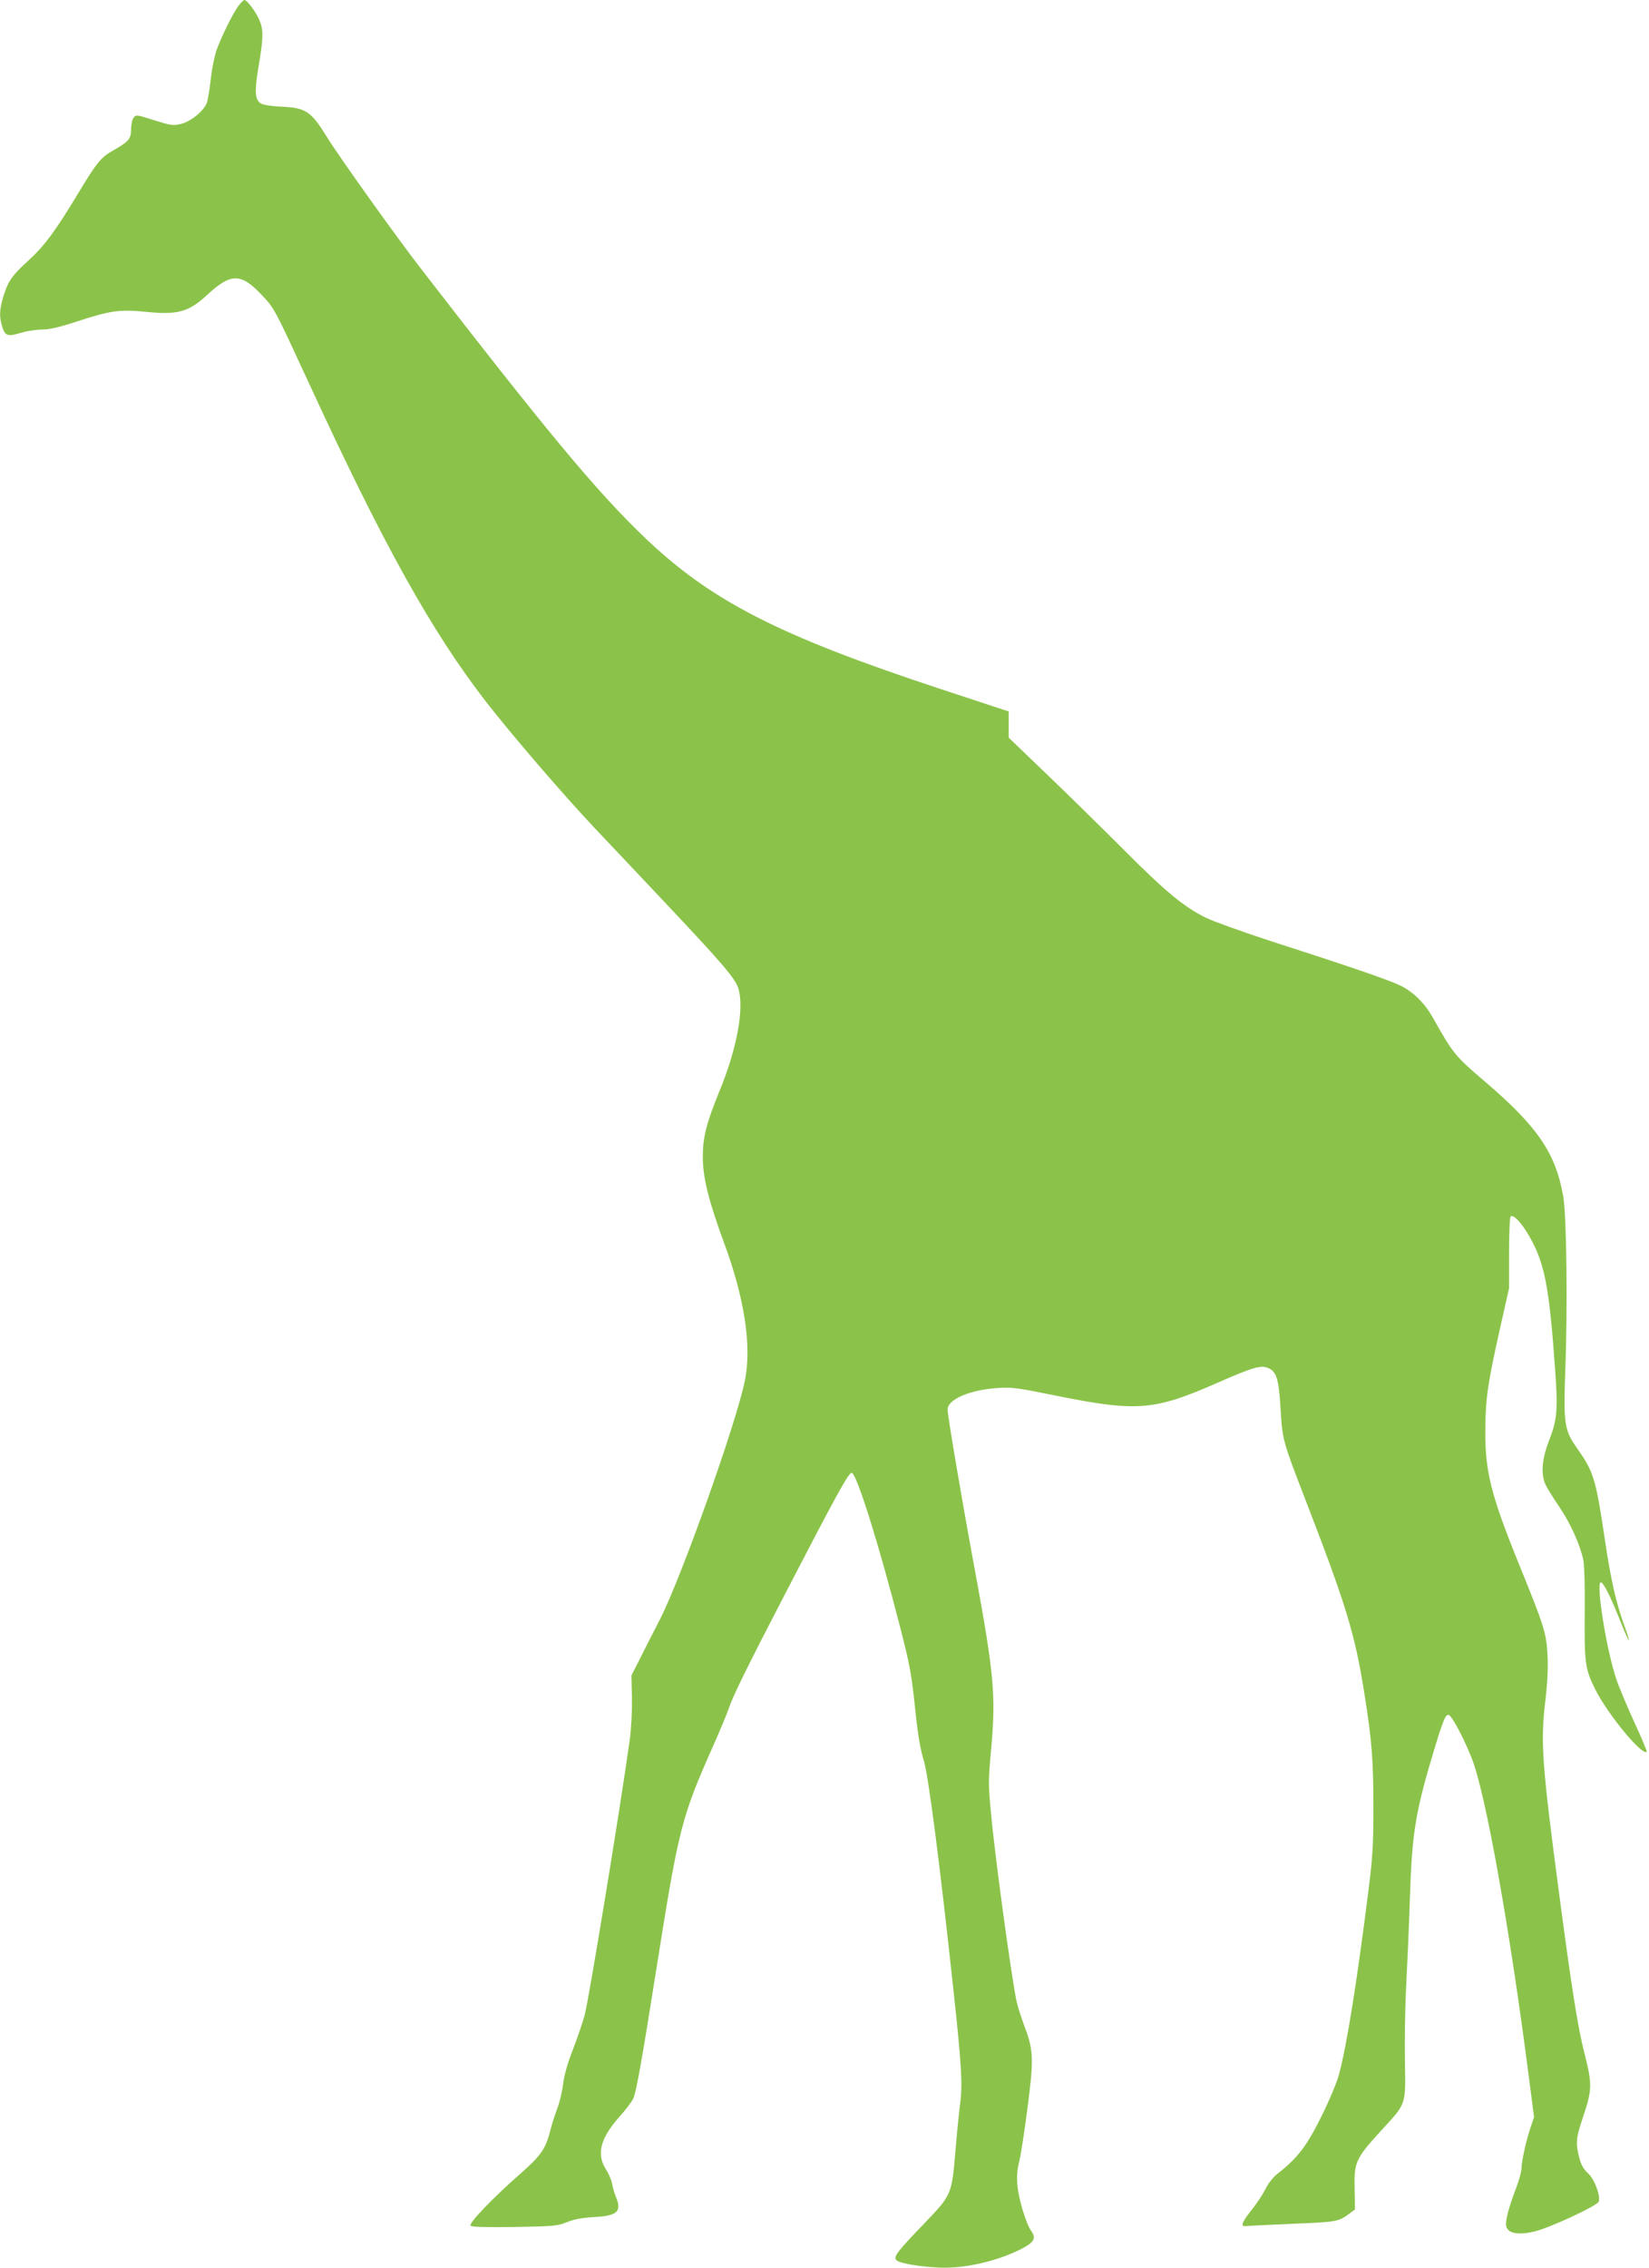
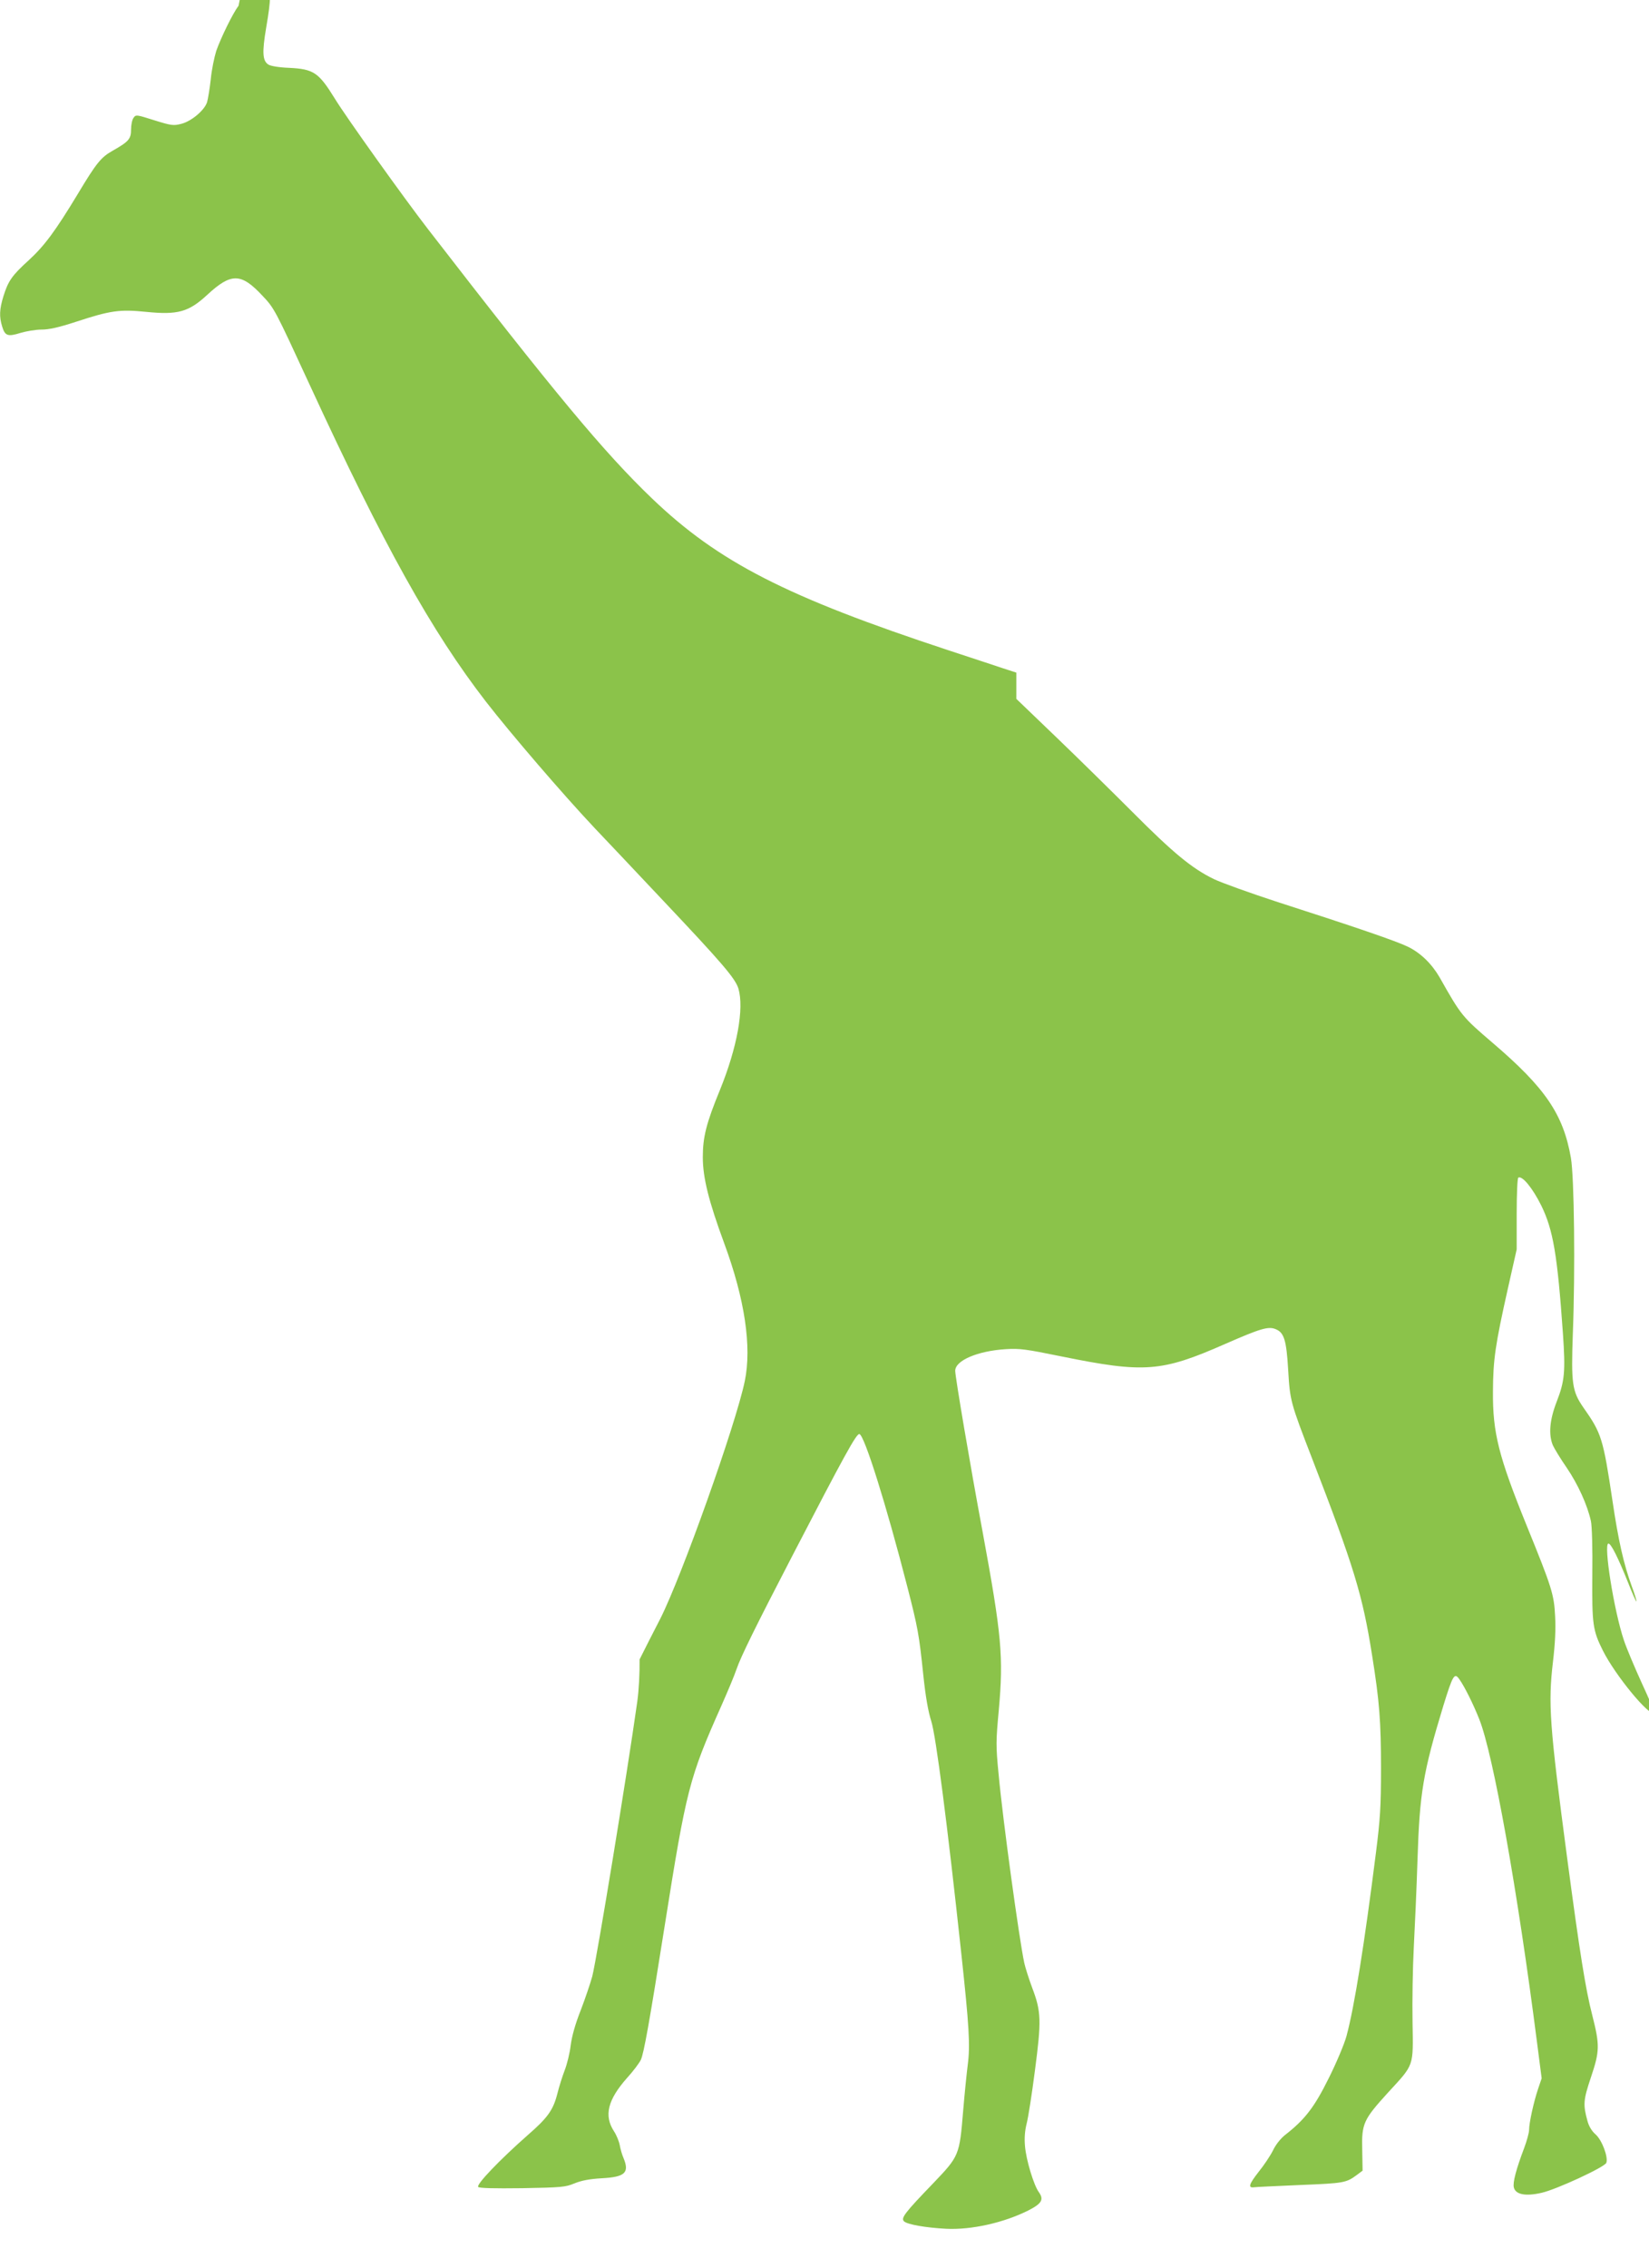
<svg xmlns="http://www.w3.org/2000/svg" version="1.0" width="931pt" height="1280pt" viewBox="0 0 931 1280" preserveAspectRatio="xMidYMid meet">
  <g transform="translate(0,1280) scale(0.1,-0.1)" fill="#8bc34a" stroke="none">
-     <path d="M1347 12768 c-33 -44 -99 -179 -126 -255 -11 -35 -26 -107 -31 -160 -6 -54 -16 -113 -21 -130 -15 -46 -89 -108 -146 -122 -43 -11 -55 -10 -151 20 -101 32 -105 33 -118 14 -8 -10 -14 -40 -14 -65 0 -54 -13 -69 -103 -120 -66 -37 -92 -68 -198 -245 -127 -210 -188 -292 -276 -373 -96 -87 -117 -118 -144 -205 -22 -72 -24 -114 -7 -169 16 -54 32 -59 103 -37 33 10 87 19 119 19 43 0 97 12 195 44 195 64 247 71 396 56 179 -18 240 -1 345 96 135 125 191 124 310 -3 70 -74 70 -75 270 -508 414 -898 686 -1387 993 -1784 142 -183 436 -525 616 -716 37 -38 207 -219 378 -400 342 -362 414 -446 432 -504 33 -112 -7 -332 -103 -569 -79 -192 -98 -269 -98 -383 0 -116 34 -250 121 -486 116 -314 156 -583 116 -777 -51 -246 -356 -1102 -477 -1341 -40 -77 -92 -180 -117 -230 l-46 -90 3 -129 c1 -77 -4 -174 -13 -238 -57 -406 -227 -1442 -254 -1550 -11 -40 -40 -126 -65 -191 -31 -78 -50 -146 -57 -199 -5 -44 -21 -108 -34 -141 -13 -34 -31 -91 -40 -127 -24 -96 -54 -139 -168 -238 -160 -141 -293 -280 -280 -293 7 -7 85 -9 249 -7 221 4 243 6 294 27 39 16 84 25 154 29 132 7 158 31 123 115 -8 18 -17 50 -21 72 -4 22 -19 58 -33 79 -57 88 -35 177 75 301 34 37 68 83 77 101 17 36 48 208 135 758 122 769 138 833 320 1241 34 77 73 169 85 205 24 71 109 243 315 640 294 567 362 691 379 688 28 -5 152 -400 271 -863 59 -230 66 -267 90 -498 13 -124 28 -207 45 -260 26 -81 91 -583 169 -1307 45 -415 51 -523 37 -630 -6 -47 -18 -164 -26 -260 -21 -254 -22 -256 -169 -410 -161 -167 -184 -197 -165 -215 19 -18 123 -36 238 -42 143 -7 325 34 463 103 77 39 90 62 60 104 -28 38 -72 182 -78 260 -4 43 -1 85 9 125 9 33 30 168 47 300 37 282 36 333 -15 467 -19 51 -39 114 -45 141 -28 129 -122 812 -145 1066 -16 162 -15 186 1 360 27 304 17 420 -92 1011 -69 369 -154 871 -154 905 0 58 126 112 285 122 80 5 114 0 315 -41 468 -95 564 -88 923 70 201 88 245 101 286 84 48 -19 61 -62 71 -232 10 -171 13 -183 133 -493 239 -618 287 -775 341 -1118 41 -256 50 -371 50 -637 0 -217 -5 -287 -28 -470 -65 -515 -122 -874 -167 -1040 -11 -41 -55 -147 -99 -235 -82 -166 -135 -235 -248 -323 -25 -20 -53 -55 -68 -87 -15 -30 -51 -84 -81 -121 -54 -69 -61 -91 -27 -87 10 2 128 7 262 13 247 10 259 12 320 57 l32 24 -2 117 c-4 149 7 171 145 323 150 163 143 143 139 399 -2 118 1 307 7 420 6 113 16 336 21 495 12 378 31 492 146 870 54 175 63 189 91 148 28 -39 78 -139 112 -225 79 -199 216 -966 326 -1825 l26 -201 -20 -59 c-25 -74 -51 -193 -51 -232 0 -16 -13 -63 -28 -103 -45 -119 -65 -194 -58 -222 10 -40 66 -51 157 -30 84 19 356 145 365 169 12 31 -24 128 -60 160 -22 19 -38 46 -46 75 -26 94 -24 119 19 247 50 149 51 181 7 354 -37 144 -70 350 -141 884 -100 753 -108 872 -80 1109 12 101 16 184 12 255 -6 124 -18 162 -160 511 -159 392 -193 525 -191 760 1 178 13 261 84 578 l50 222 0 200 c0 113 4 201 9 205 22 13 81 -59 130 -158 67 -137 91 -278 122 -721 15 -216 10 -269 -35 -385 -40 -103 -47 -185 -22 -246 8 -18 43 -76 79 -128 63 -93 116 -209 136 -300 6 -25 10 -157 8 -303 -2 -281 2 -313 60 -429 71 -141 265 -376 290 -351 3 2 -29 79 -71 169 -41 90 -86 197 -100 239 -57 168 -117 548 -88 548 15 0 56 -83 112 -223 23 -59 44 -106 46 -104 2 2 -9 40 -26 85 -46 126 -76 259 -109 482 -53 354 -62 382 -164 527 -64 92 -70 135 -60 417 14 359 8 884 -11 993 -43 246 -145 395 -441 648 -173 148 -178 154 -300 370 -44 76 -107 138 -179 173 -66 32 -290 109 -747 256 -146 48 -303 104 -349 126 -124 60 -232 150 -460 379 -113 113 -306 303 -430 422 l-225 216 0 74 0 74 -80 26 c-44 15 -179 59 -300 99 -920 303 -1302 499 -1677 858 -272 261 -548 593 -1264 1519 -134 173 -465 636 -527 738 -91 147 -119 166 -257 173 -56 2 -104 10 -117 18 -34 21 -37 68 -13 210 28 163 28 208 3 264 -21 47 -69 110 -83 110 -5 0 -20 -15 -33 -32z" />
+     <path d="M1347 12768 c-33 -44 -99 -179 -126 -255 -11 -35 -26 -107 -31 -160 -6 -54 -16 -113 -21 -130 -15 -46 -89 -108 -146 -122 -43 -11 -55 -10 -151 20 -101 32 -105 33 -118 14 -8 -10 -14 -40 -14 -65 0 -54 -13 -69 -103 -120 -66 -37 -92 -68 -198 -245 -127 -210 -188 -292 -276 -373 -96 -87 -117 -118 -144 -205 -22 -72 -24 -114 -7 -169 16 -54 32 -59 103 -37 33 10 87 19 119 19 43 0 97 12 195 44 195 64 247 71 396 56 179 -18 240 -1 345 96 135 125 191 124 310 -3 70 -74 70 -75 270 -508 414 -898 686 -1387 993 -1784 142 -183 436 -525 616 -716 37 -38 207 -219 378 -400 342 -362 414 -446 432 -504 33 -112 -7 -332 -103 -569 -79 -192 -98 -269 -98 -383 0 -116 34 -250 121 -486 116 -314 156 -583 116 -777 -51 -246 -356 -1102 -477 -1341 -40 -77 -92 -180 -117 -230 c1 -77 -4 -174 -13 -238 -57 -406 -227 -1442 -254 -1550 -11 -40 -40 -126 -65 -191 -31 -78 -50 -146 -57 -199 -5 -44 -21 -108 -34 -141 -13 -34 -31 -91 -40 -127 -24 -96 -54 -139 -168 -238 -160 -141 -293 -280 -280 -293 7 -7 85 -9 249 -7 221 4 243 6 294 27 39 16 84 25 154 29 132 7 158 31 123 115 -8 18 -17 50 -21 72 -4 22 -19 58 -33 79 -57 88 -35 177 75 301 34 37 68 83 77 101 17 36 48 208 135 758 122 769 138 833 320 1241 34 77 73 169 85 205 24 71 109 243 315 640 294 567 362 691 379 688 28 -5 152 -400 271 -863 59 -230 66 -267 90 -498 13 -124 28 -207 45 -260 26 -81 91 -583 169 -1307 45 -415 51 -523 37 -630 -6 -47 -18 -164 -26 -260 -21 -254 -22 -256 -169 -410 -161 -167 -184 -197 -165 -215 19 -18 123 -36 238 -42 143 -7 325 34 463 103 77 39 90 62 60 104 -28 38 -72 182 -78 260 -4 43 -1 85 9 125 9 33 30 168 47 300 37 282 36 333 -15 467 -19 51 -39 114 -45 141 -28 129 -122 812 -145 1066 -16 162 -15 186 1 360 27 304 17 420 -92 1011 -69 369 -154 871 -154 905 0 58 126 112 285 122 80 5 114 0 315 -41 468 -95 564 -88 923 70 201 88 245 101 286 84 48 -19 61 -62 71 -232 10 -171 13 -183 133 -493 239 -618 287 -775 341 -1118 41 -256 50 -371 50 -637 0 -217 -5 -287 -28 -470 -65 -515 -122 -874 -167 -1040 -11 -41 -55 -147 -99 -235 -82 -166 -135 -235 -248 -323 -25 -20 -53 -55 -68 -87 -15 -30 -51 -84 -81 -121 -54 -69 -61 -91 -27 -87 10 2 128 7 262 13 247 10 259 12 320 57 l32 24 -2 117 c-4 149 7 171 145 323 150 163 143 143 139 399 -2 118 1 307 7 420 6 113 16 336 21 495 12 378 31 492 146 870 54 175 63 189 91 148 28 -39 78 -139 112 -225 79 -199 216 -966 326 -1825 l26 -201 -20 -59 c-25 -74 -51 -193 -51 -232 0 -16 -13 -63 -28 -103 -45 -119 -65 -194 -58 -222 10 -40 66 -51 157 -30 84 19 356 145 365 169 12 31 -24 128 -60 160 -22 19 -38 46 -46 75 -26 94 -24 119 19 247 50 149 51 181 7 354 -37 144 -70 350 -141 884 -100 753 -108 872 -80 1109 12 101 16 184 12 255 -6 124 -18 162 -160 511 -159 392 -193 525 -191 760 1 178 13 261 84 578 l50 222 0 200 c0 113 4 201 9 205 22 13 81 -59 130 -158 67 -137 91 -278 122 -721 15 -216 10 -269 -35 -385 -40 -103 -47 -185 -22 -246 8 -18 43 -76 79 -128 63 -93 116 -209 136 -300 6 -25 10 -157 8 -303 -2 -281 2 -313 60 -429 71 -141 265 -376 290 -351 3 2 -29 79 -71 169 -41 90 -86 197 -100 239 -57 168 -117 548 -88 548 15 0 56 -83 112 -223 23 -59 44 -106 46 -104 2 2 -9 40 -26 85 -46 126 -76 259 -109 482 -53 354 -62 382 -164 527 -64 92 -70 135 -60 417 14 359 8 884 -11 993 -43 246 -145 395 -441 648 -173 148 -178 154 -300 370 -44 76 -107 138 -179 173 -66 32 -290 109 -747 256 -146 48 -303 104 -349 126 -124 60 -232 150 -460 379 -113 113 -306 303 -430 422 l-225 216 0 74 0 74 -80 26 c-44 15 -179 59 -300 99 -920 303 -1302 499 -1677 858 -272 261 -548 593 -1264 1519 -134 173 -465 636 -527 738 -91 147 -119 166 -257 173 -56 2 -104 10 -117 18 -34 21 -37 68 -13 210 28 163 28 208 3 264 -21 47 -69 110 -83 110 -5 0 -20 -15 -33 -32z" />
  </g>
</svg>